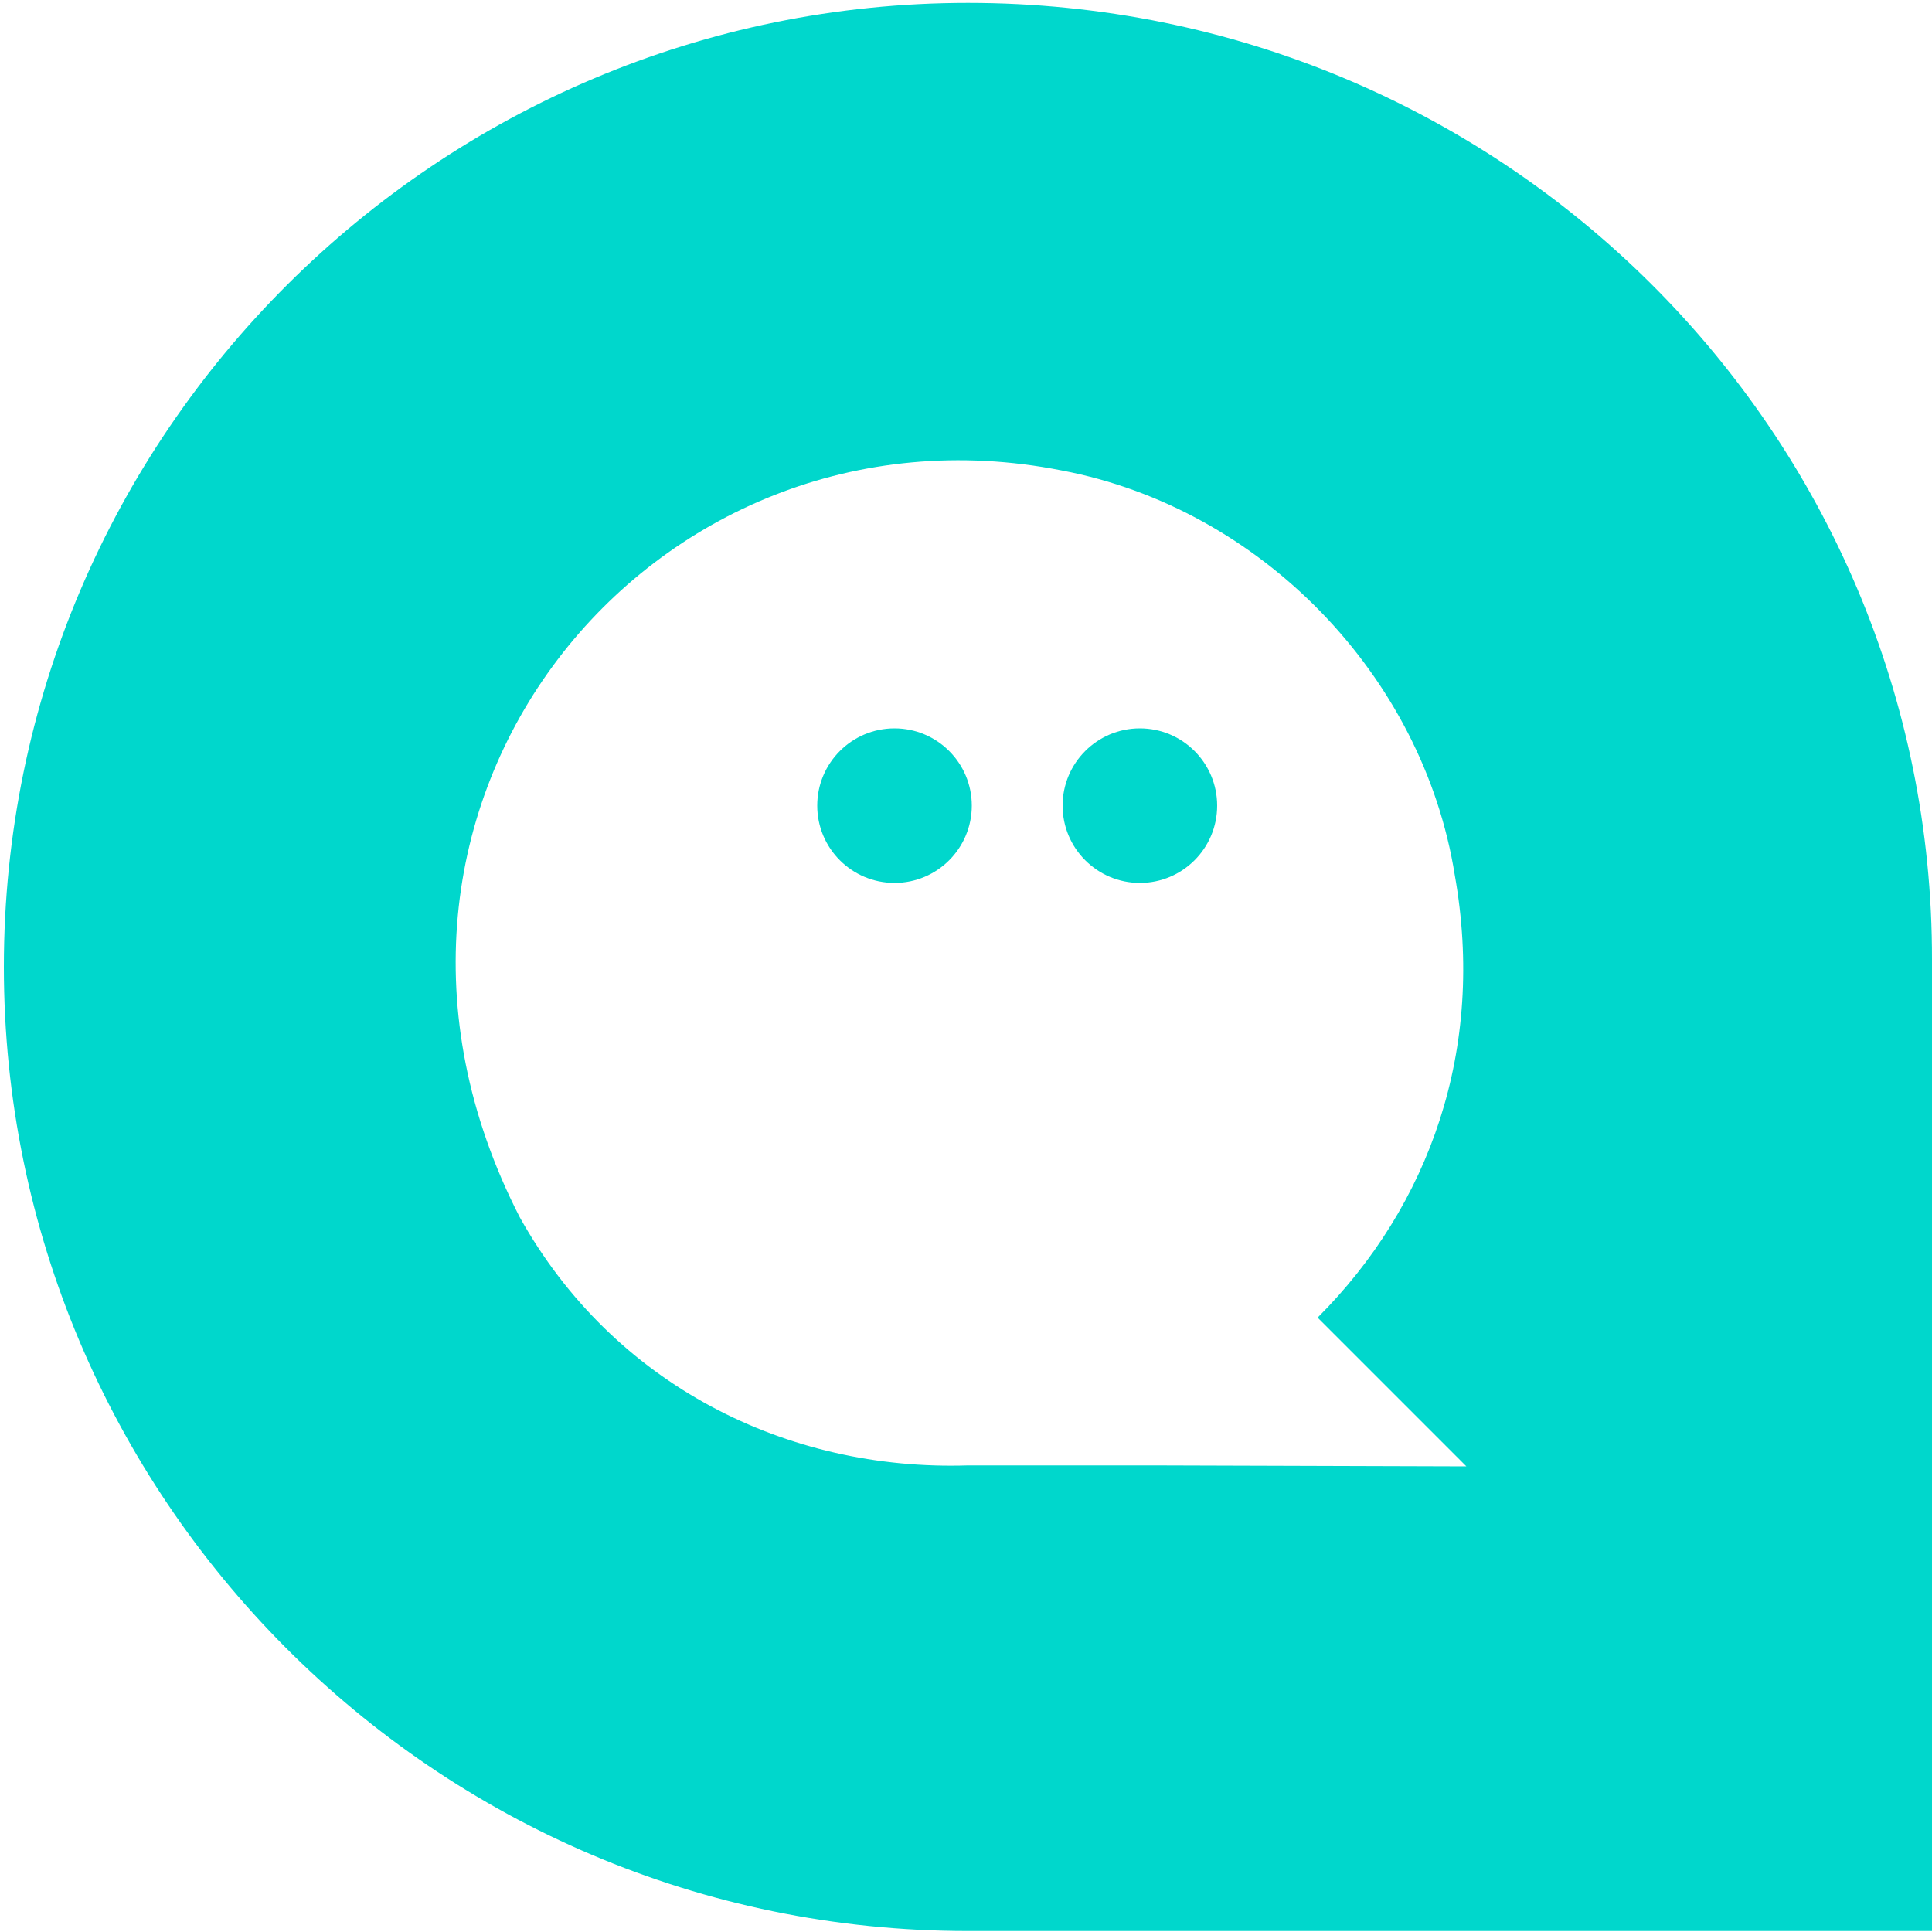
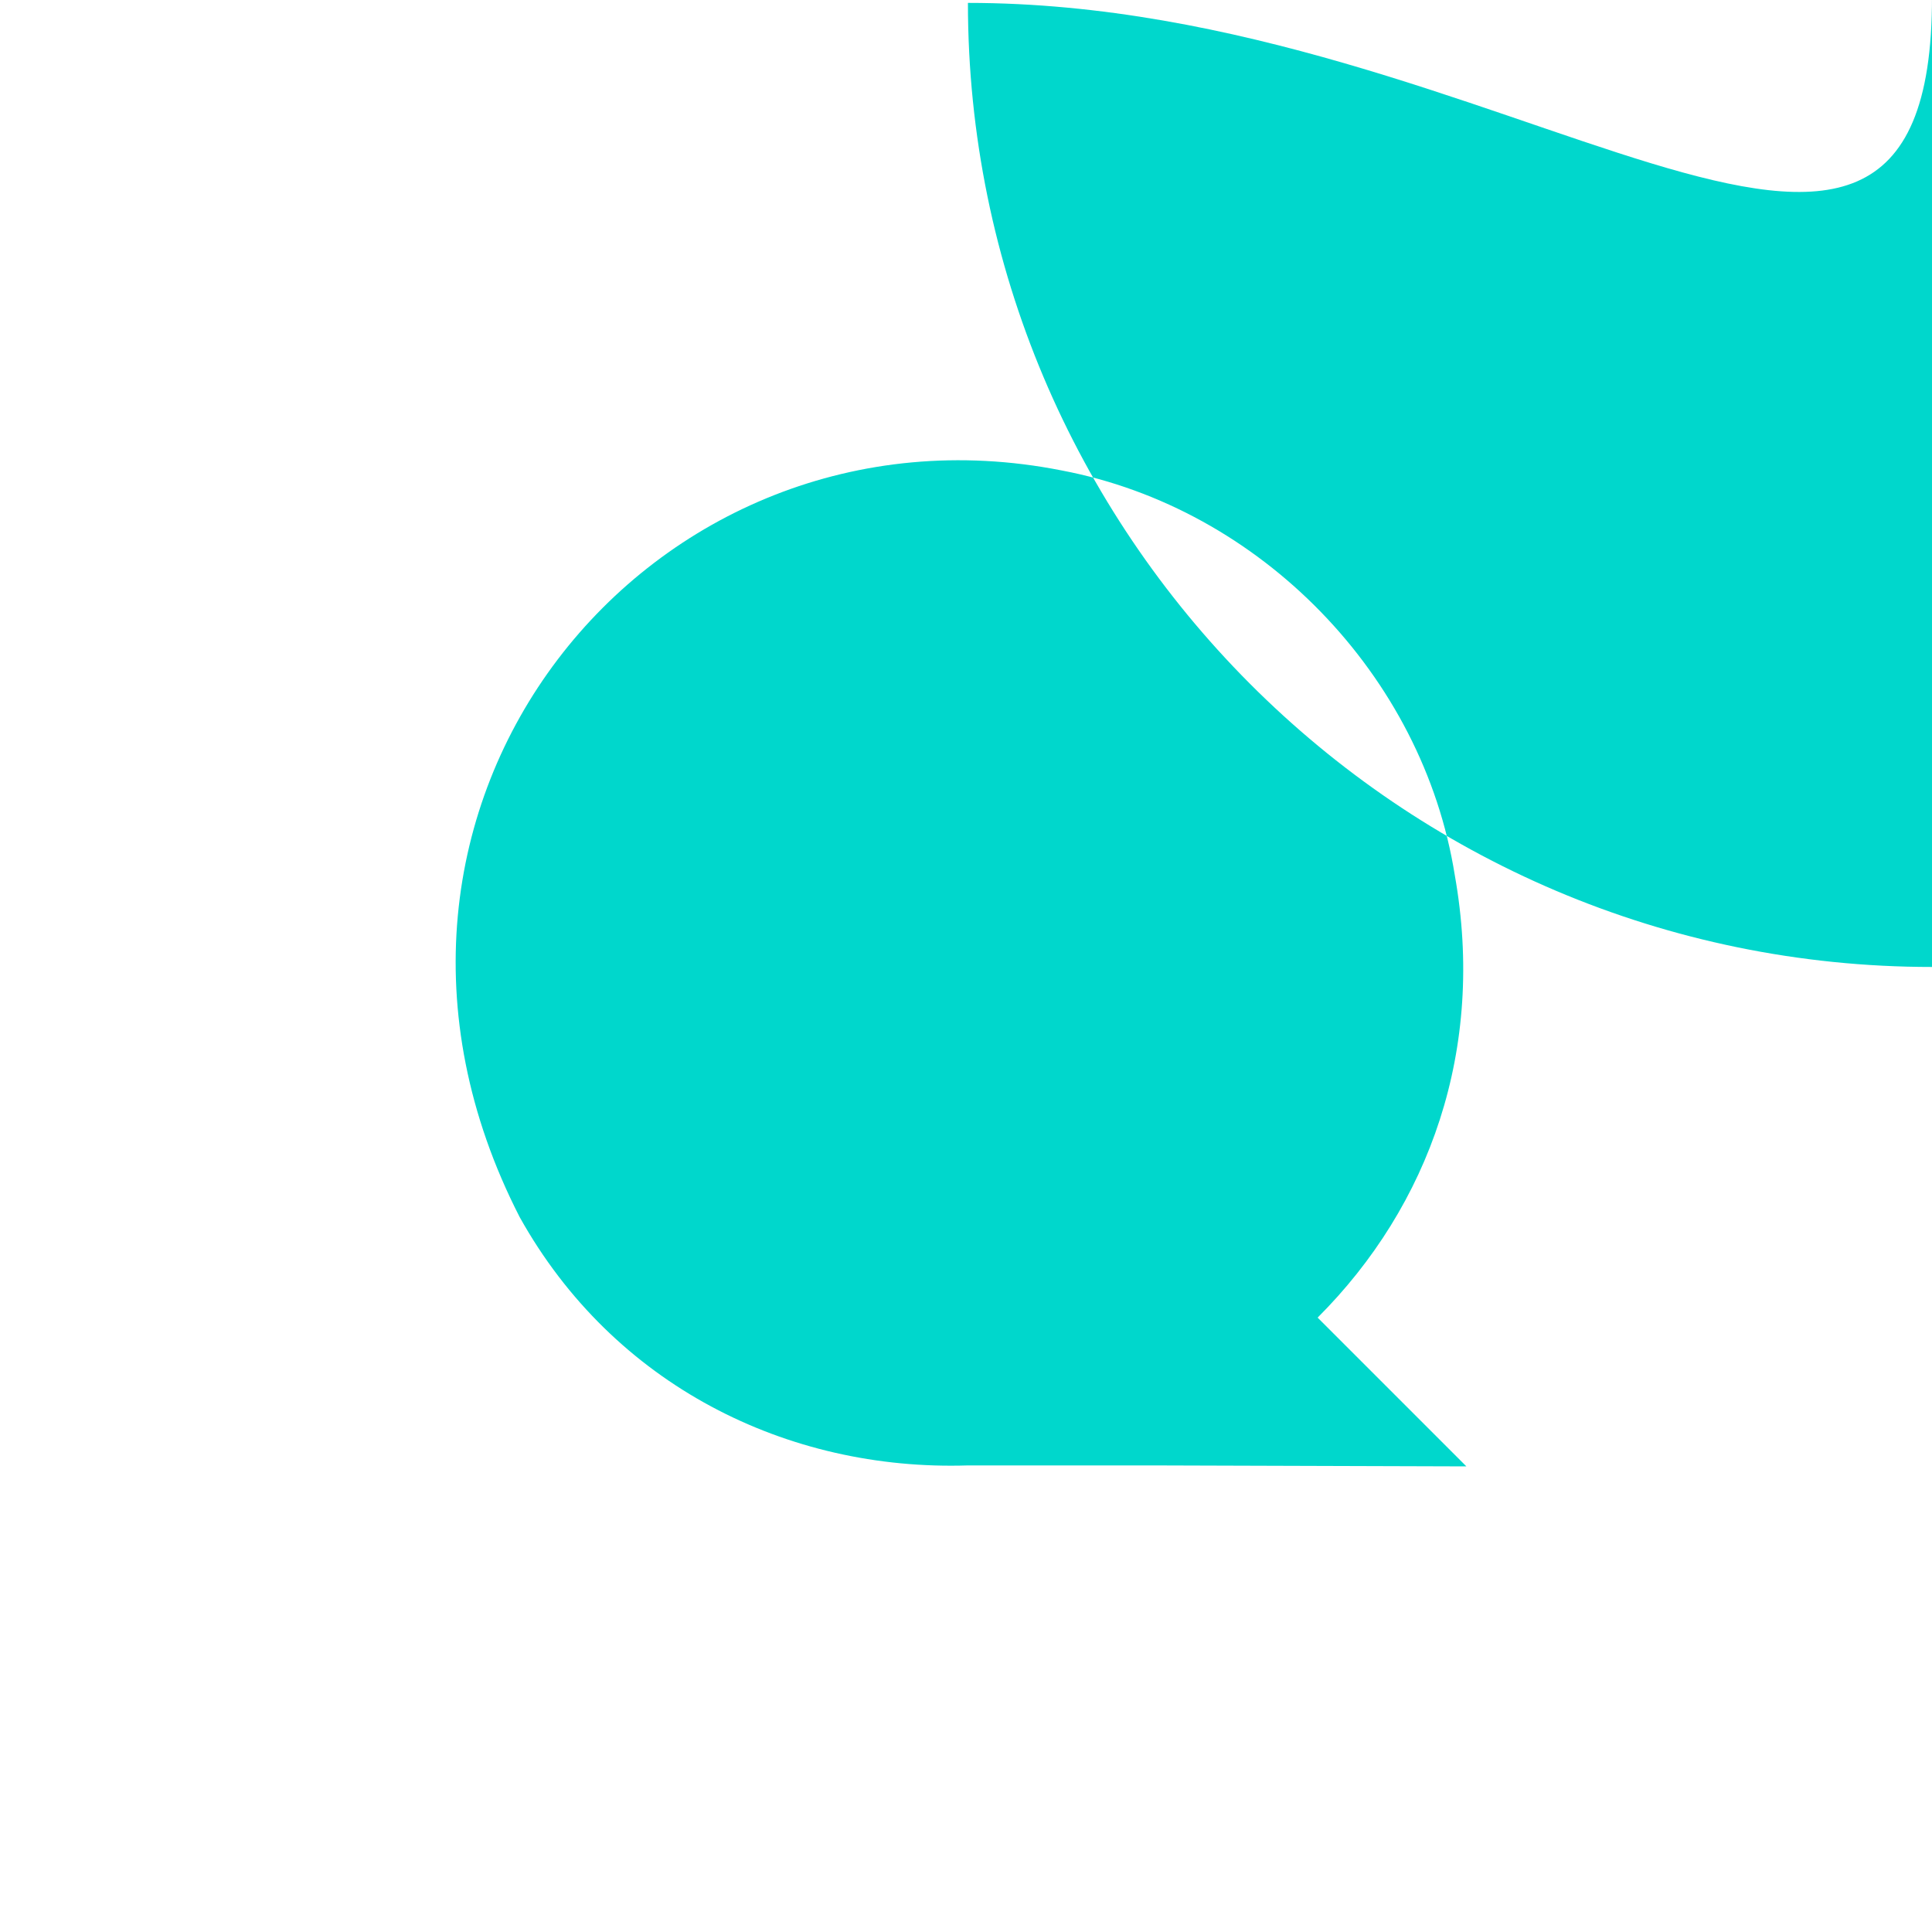
<svg xmlns="http://www.w3.org/2000/svg" version="1.1" id="Livello_1" x="0px" y="0px" viewBox="0 0 200 200" style="enable-background:new 0 0 200 200;" xml:space="preserve">
  <style type="text/css">
	.st0{fill:#00D7CC;}
</style>
  <g>
-     <path class="st0" d="M100.2,0.3c-54.8,0-99.8,44.5-99.8,99.8c0,54.8,44.5,99.8,99.8,99.8h5.1H200v-95.4v-5.1   C200.1,44.8,155.6,0.3,100.2,0.3 M119.5,151.7h-19.3c-18.7,0.6-36.7-8.3-46.4-25.7c-21.8-42.5,13.6-85.7,56.1-77.3   c20.6,3.9,37.4,21.2,40.7,41.9c3.2,18-2.6,34.2-14.2,45.8l15.4,15.4L119.5,151.7z" />
+     <path class="st0" d="M100.2,0.3c0,54.8,44.5,99.8,99.8,99.8h5.1H200v-95.4v-5.1   C200.1,44.8,155.6,0.3,100.2,0.3 M119.5,151.7h-19.3c-18.7,0.6-36.7-8.3-46.4-25.7c-21.8-42.5,13.6-85.7,56.1-77.3   c20.6,3.9,37.4,21.2,40.7,41.9c3.2,18-2.6,34.2-14.2,45.8l15.4,15.4L119.5,151.7z" />
    <g>
      <circle class="st0" cx="92.6" cy="83.4" r="8" />
-       <circle class="st0" cx="118" cy="83.4" r="8" />
    </g>
  </g>
</svg>